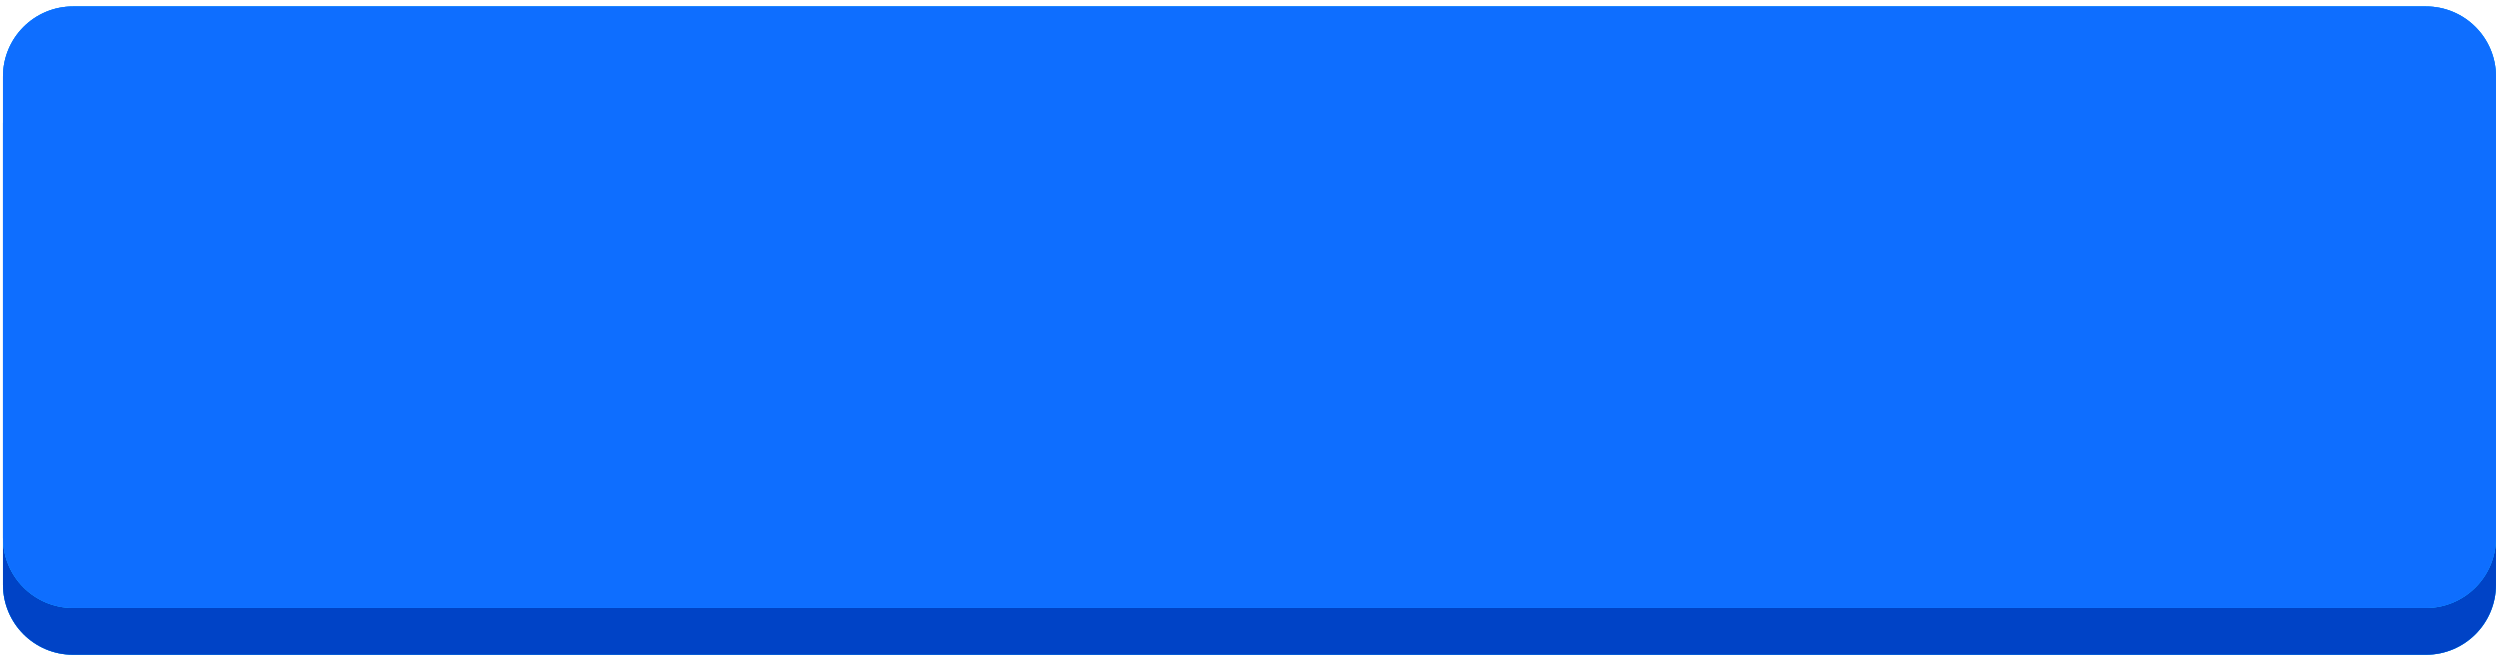
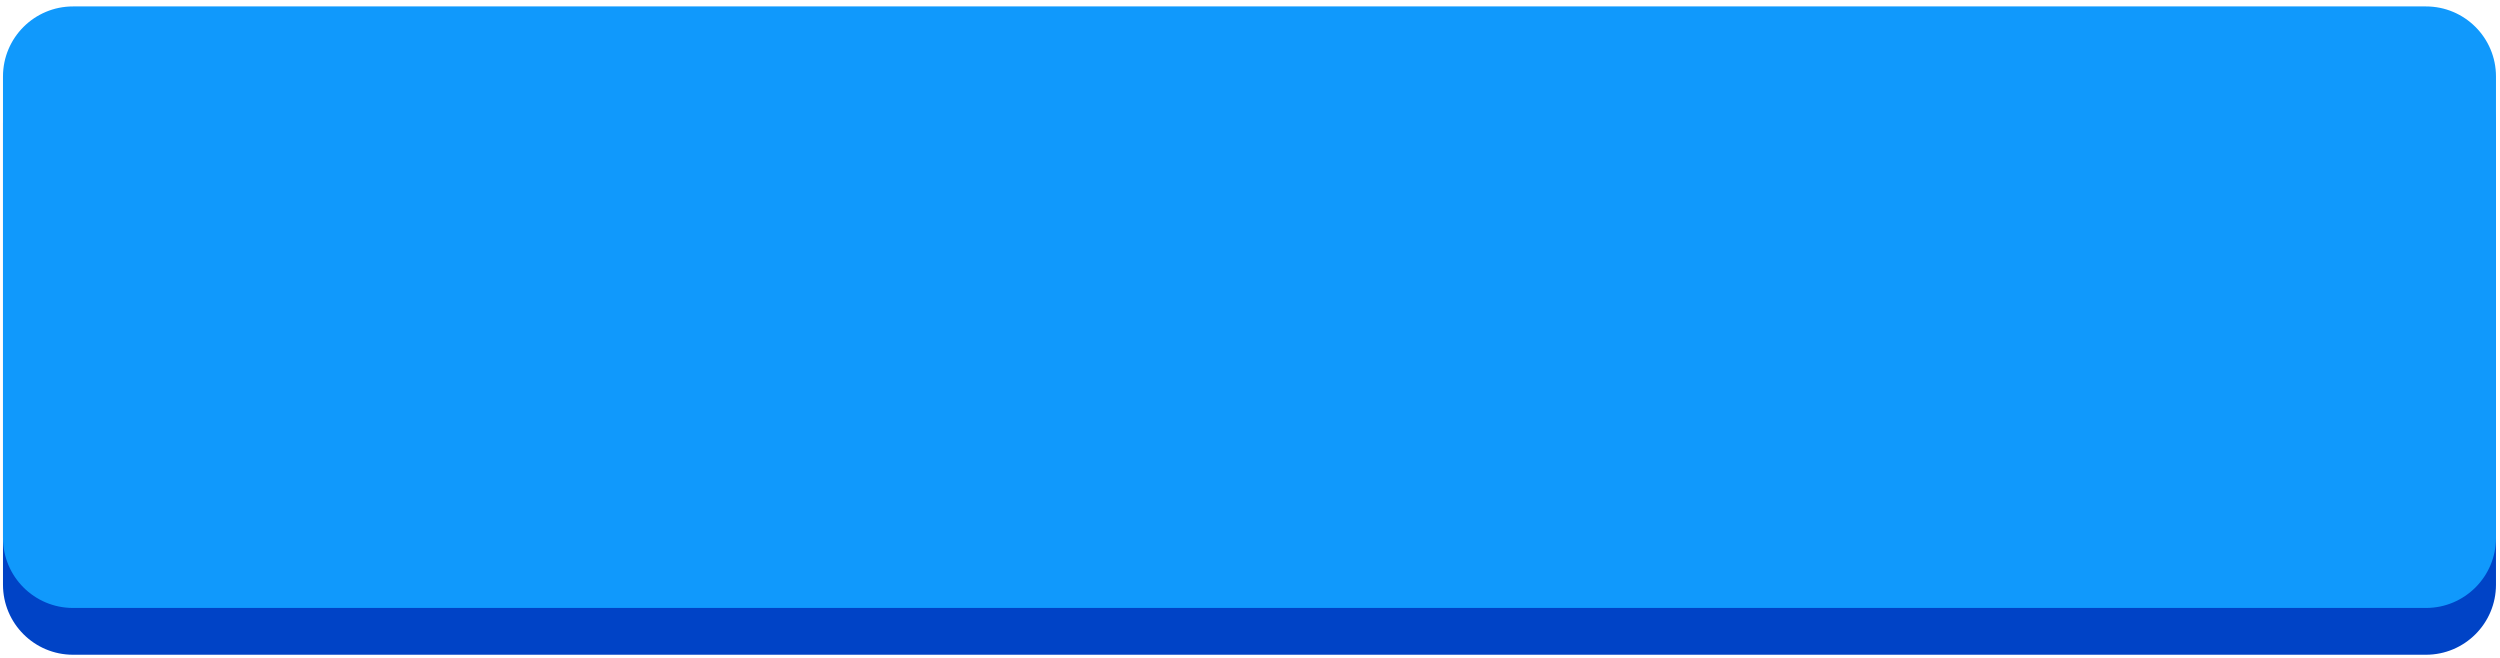
<svg xmlns="http://www.w3.org/2000/svg" width="357" height="94" viewBox="0 0 357 94" fill="none">
-   <path d="M0.426 17.599C0.426 12.076 4.903 7.599 10.426 7.599H346.426C351.949 7.599 356.426 12.076 356.426 17.599V83.497C356.426 89.02 351.949 93.497 346.426 93.497H10.426C4.903 93.497 0.426 89.02 0.426 83.497V17.599Z" fill="url(#paint0_linear_142_803)" />
-   <path d="M0.426 17.599C0.426 12.076 4.903 7.599 10.426 7.599H346.426C351.949 7.599 356.426 12.076 356.426 17.599V83.497C356.426 89.02 351.949 93.497 346.426 93.497H10.426C4.903 93.497 0.426 89.02 0.426 83.497V17.599Z" fill="url(#paint1_linear_142_803)" />
  <path d="M0.426 17.599C0.426 12.076 4.903 7.599 10.426 7.599H346.426C351.949 7.599 356.426 12.076 356.426 17.599V83.497C356.426 89.02 351.949 93.497 346.426 93.497H10.426C4.903 93.497 0.426 89.02 0.426 83.497V17.599Z" fill="url(#paint2_linear_142_803)" />
-   <path d="M0.426 10.918C0.426 5.395 4.903 0.918 10.426 0.918H346.426C351.949 0.918 356.426 5.395 356.426 10.918V76.816C356.426 82.339 351.949 86.816 346.426 86.816H10.426C4.903 86.816 0.426 82.339 0.426 76.816V10.918Z" fill="url(#paint3_linear_142_803)" />
  <path d="M0.426 10.918C0.426 5.395 4.903 0.918 10.426 0.918H346.426C351.949 0.918 356.426 5.395 356.426 10.918V76.816C356.426 82.339 351.949 86.816 346.426 86.816H10.426C4.903 86.816 0.426 82.339 0.426 76.816V10.918Z" fill="url(#paint4_linear_142_803)" />
-   <path d="M0.426 10.918C0.426 5.395 4.903 0.918 10.426 0.918H346.426C351.949 0.918 356.426 5.395 356.426 10.918V76.816C356.426 82.339 351.949 86.816 346.426 86.816H10.426C4.903 86.816 0.426 82.339 0.426 76.816V10.918Z" fill="url(#paint5_linear_142_803)" />
  <defs>
    <linearGradient id="paint0_linear_142_803" x1="132.596" y1="-72.982" x2="298.988" y2="152.243" gradientUnits="userSpaceOnUse">
      <stop stop-color="#1099FC" />
    </linearGradient>
    <linearGradient id="paint1_linear_142_803" x1="132.596" y1="-72.982" x2="298.988" y2="152.243" gradientUnits="userSpaceOnUse">
      <stop stop-color="#1099FC" />
    </linearGradient>
    <linearGradient id="paint2_linear_142_803" x1="132.596" y1="-72.982" x2="298.988" y2="152.243" gradientUnits="userSpaceOnUse">
      <stop stop-color="#0043C6" />
    </linearGradient>
    <linearGradient id="paint3_linear_142_803" x1="132.596" y1="-79.663" x2="298.988" y2="145.563" gradientUnits="userSpaceOnUse">
      <stop stop-color="#1099FC" />
    </linearGradient>
    <linearGradient id="paint4_linear_142_803" x1="132.596" y1="-79.663" x2="298.988" y2="145.563" gradientUnits="userSpaceOnUse">
      <stop stop-color="#1099FC" />
    </linearGradient>
    <linearGradient id="paint5_linear_142_803" x1="132.596" y1="-79.663" x2="298.988" y2="145.563" gradientUnits="userSpaceOnUse">
      <stop stop-color="#0E6EFF" />
    </linearGradient>
  </defs>
</svg>